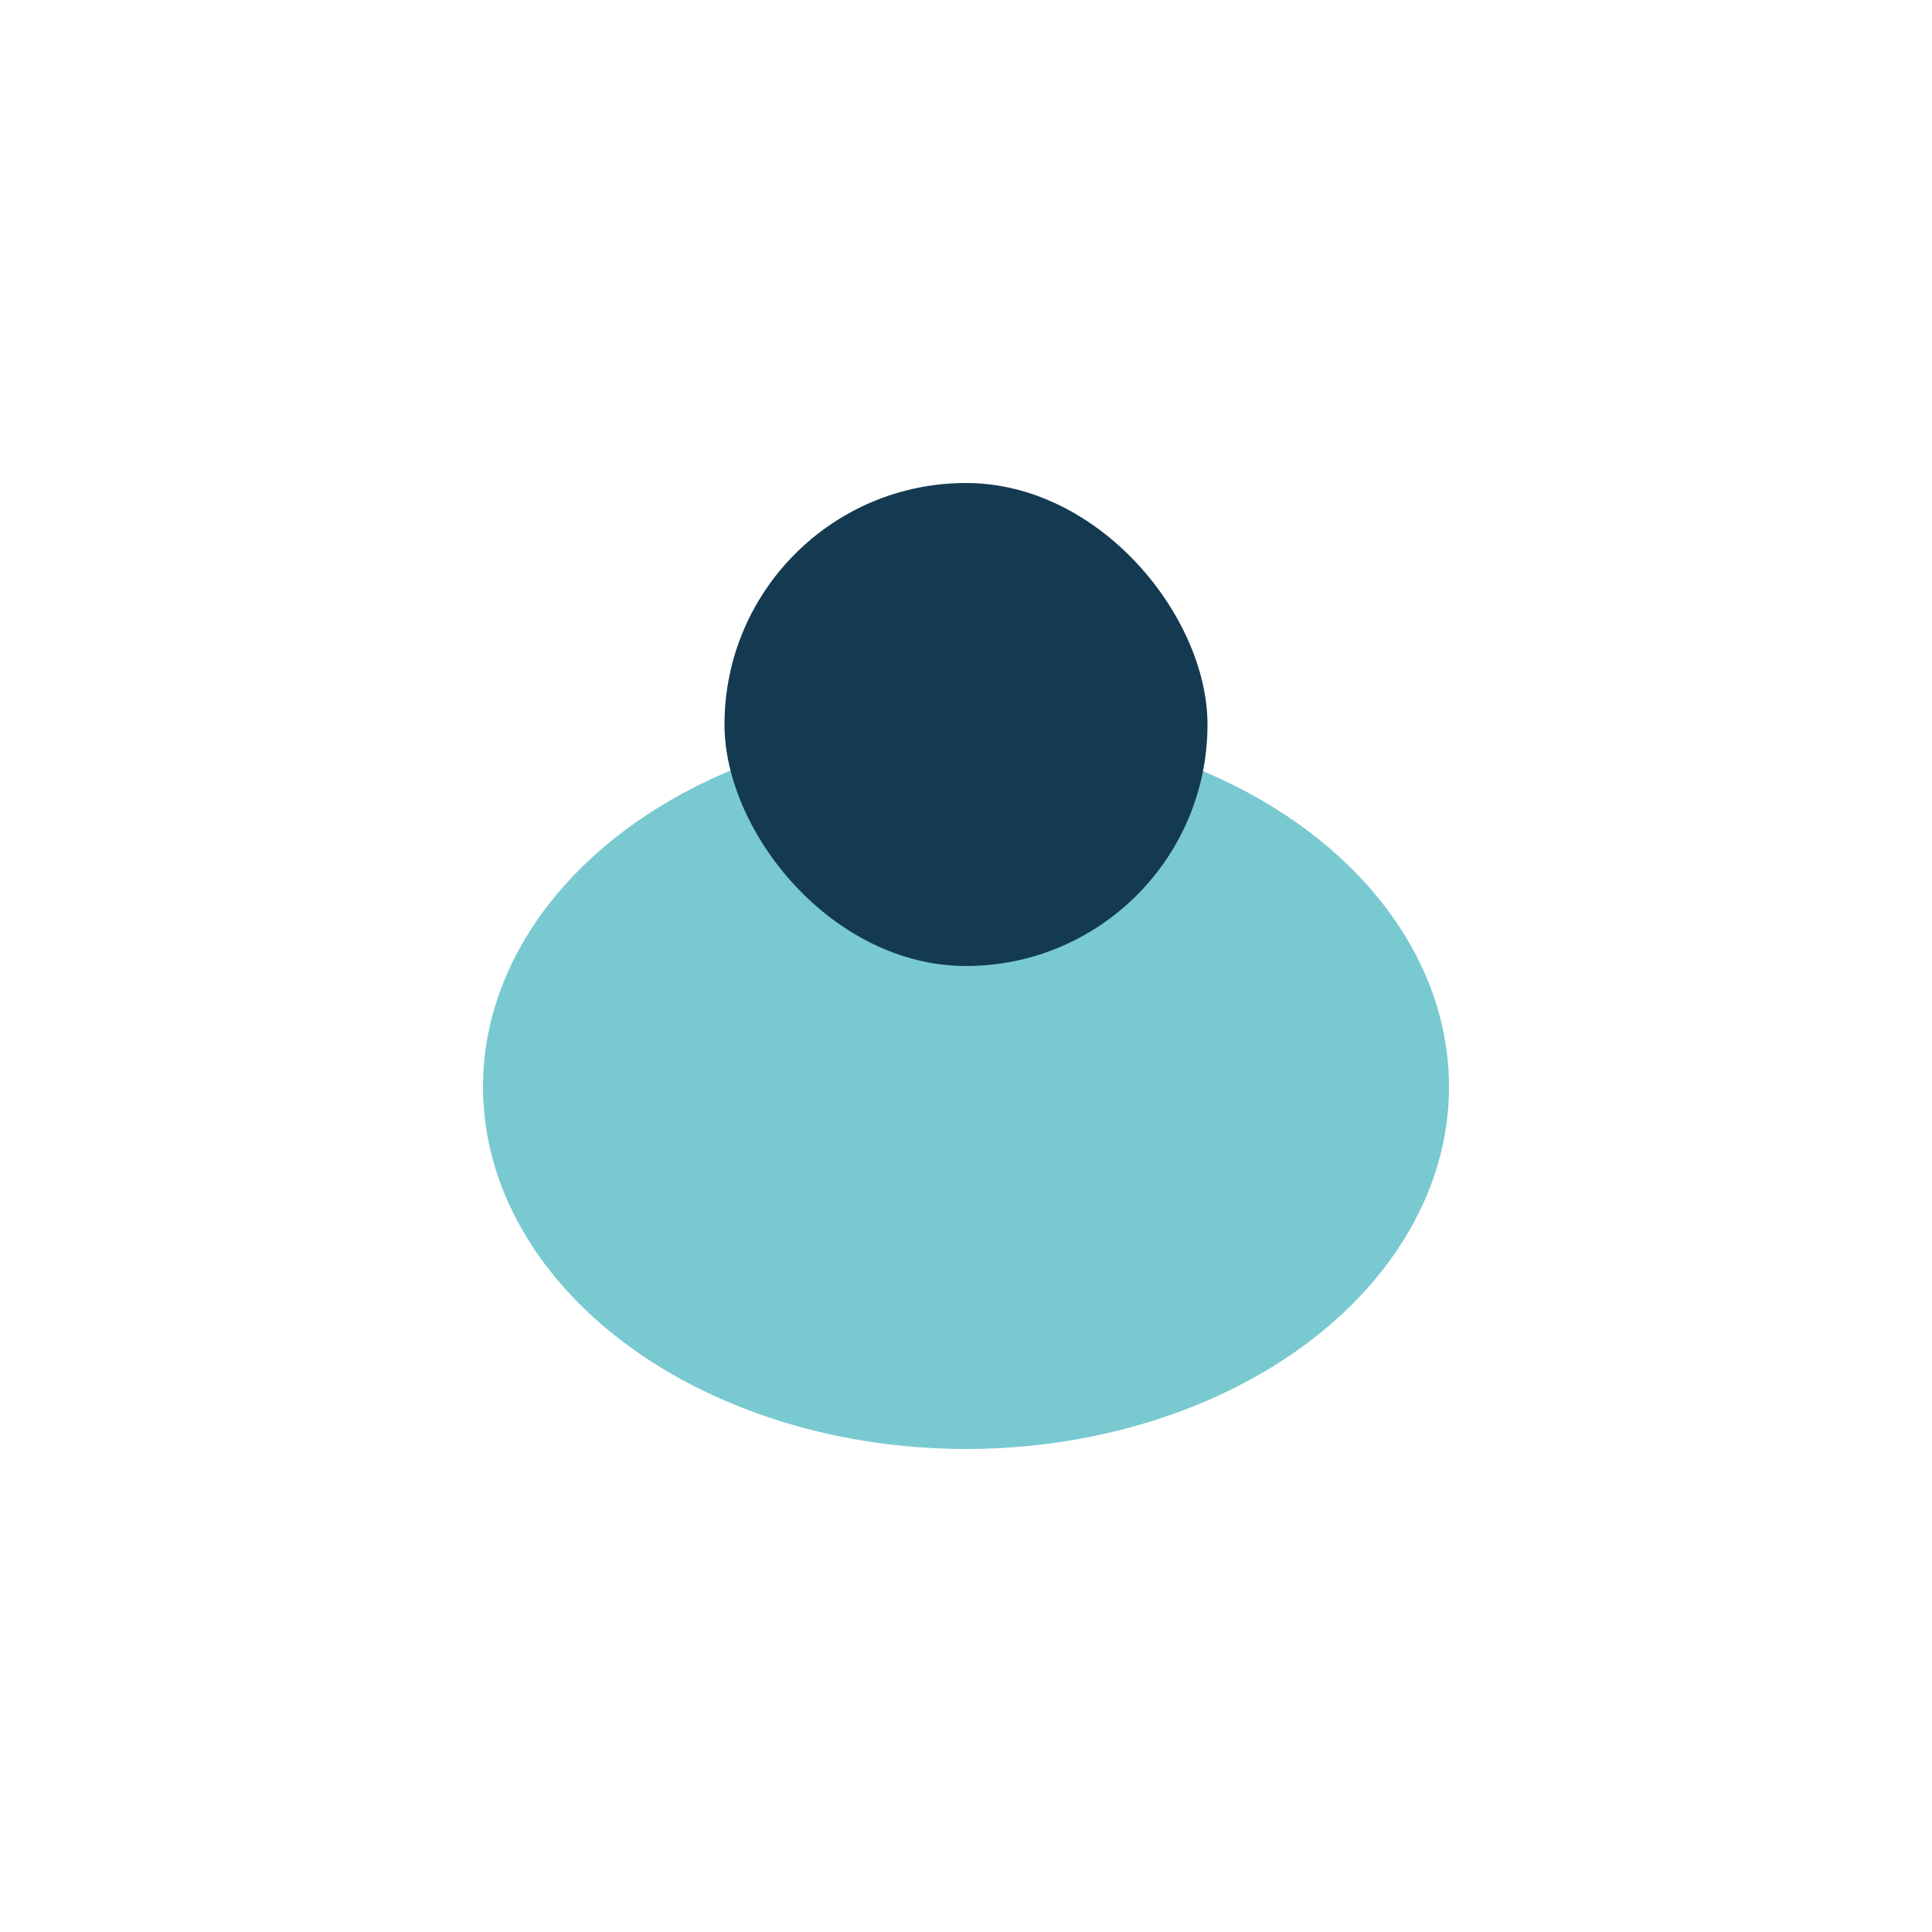
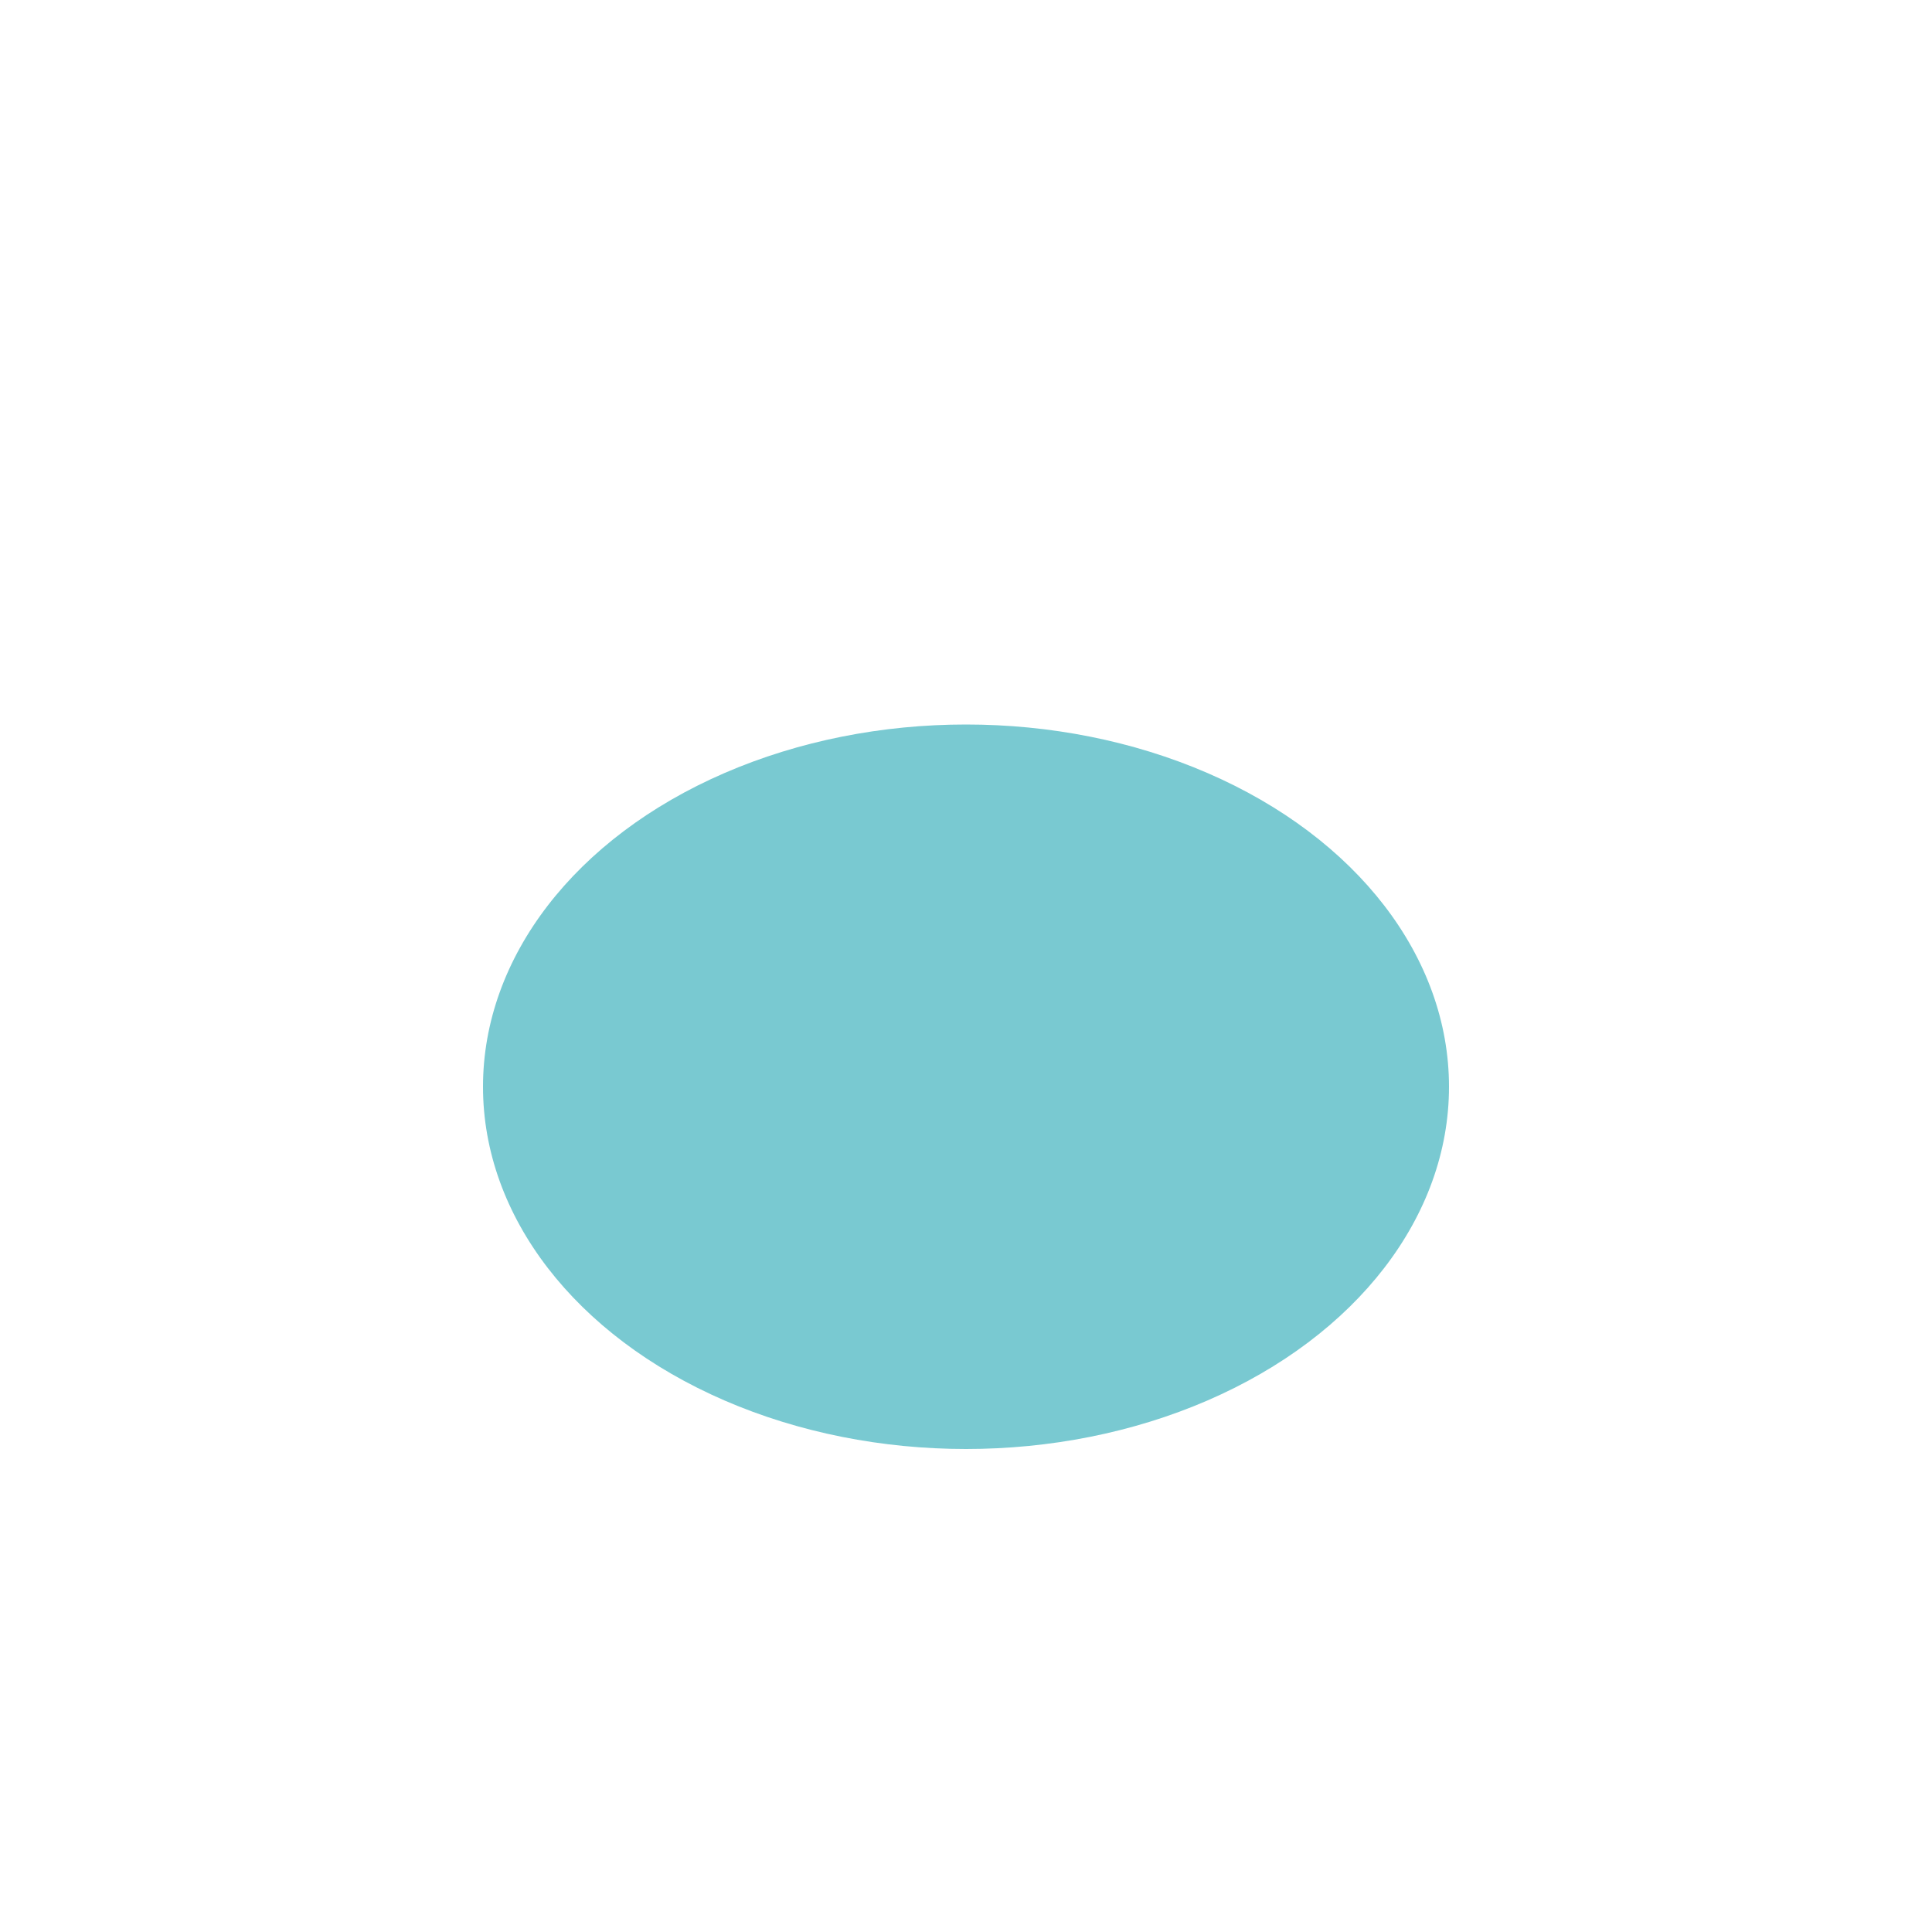
<svg xmlns="http://www.w3.org/2000/svg" width="32" height="32" viewBox="0 0 32 32">
  <ellipse cx="16" cy="18" rx="8" ry="6" fill="#79C9D1" />
-   <rect x="12" y="8" width="8" height="8" rx="4" fill="#143A52" />
</svg>